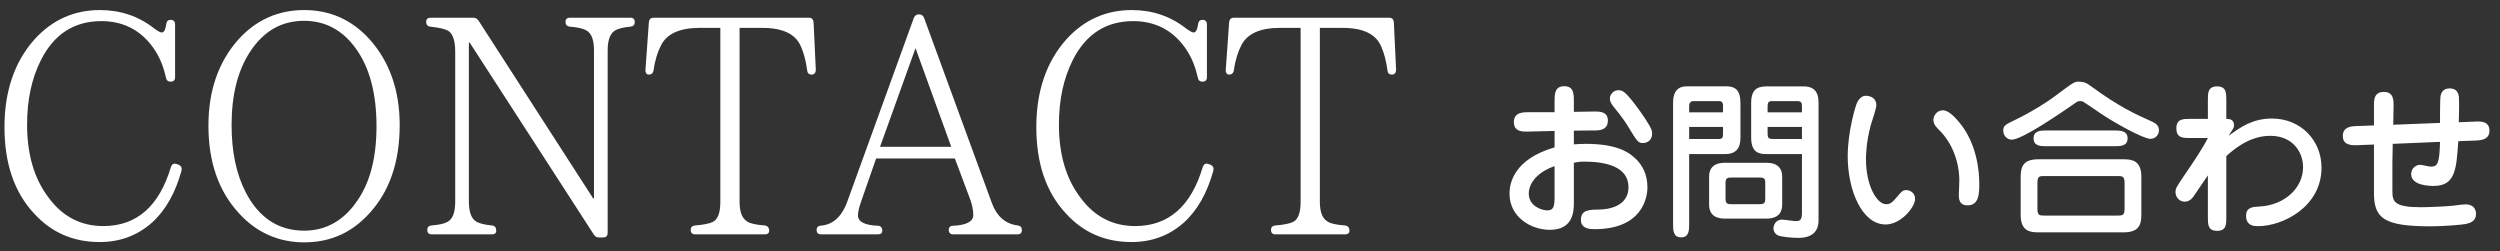
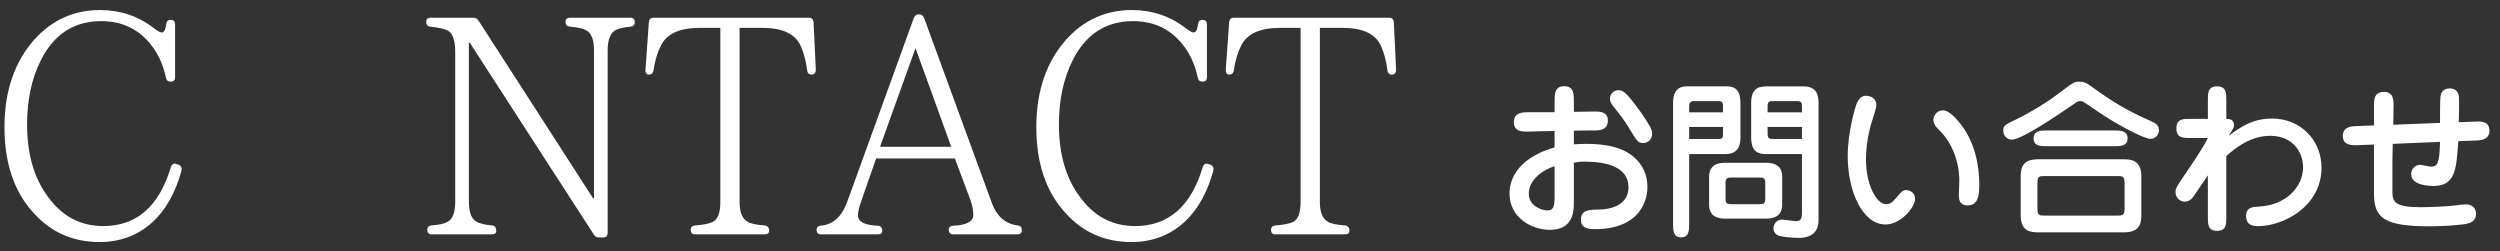
<svg xmlns="http://www.w3.org/2000/svg" fill="none" height="18" viewBox="0 0 179 18" width="179">
  <rect x="0" y="0" width="179" height="18" fill="#333333" stroke="none" />
  <g fill="#fff">
    <path d="m99.8 1.6.16 3.388c0 .22-.1.352-.3.352s-.3-.11-.32-.308c-.08-.616-.22-1.188-.44-1.694-.38-.902-1.3-1.342-2.759-1.342h-1.639v12.452c0 .726.18 1.188.54 1.408.22.154.66.242 1.26.286.2.022.32.154.32.374 0 .176-.12.264-.32.264h-4.978c-.22 0-.32-.11-.32-.33 0-.176.1-.286.32-.308.58-.044 1-.132 1.24-.242.38-.176.56-.66.56-1.452v-12.452h-1.499c-1.399 0-2.319.418-2.739 1.232-.24.462-.44 1.056-.54 1.804-.04.198-.14.308-.34.308-.16 0-.26-.132-.24-.352l.24-3.388c.02-.198.12-.33.32-.33h11.156c.2 0 .3.132.32.33z" />
    <path d="m86.515 11.742.14.044c.2.088.26.22.22.44-.44 1.584-1.14 2.838-2.119 3.718-1.04.924-2.299 1.386-3.739 1.386-1.899 0-3.459-.682-4.698-2.046-1.419-1.518-2.119-3.586-2.119-6.182 0-2.574.72-4.686 2.159-6.292 1.26-1.386 2.819-2.09 4.678-2.09 1.459 0 2.759.44 3.859 1.298.26.198.46.308.56.308.16 0 .26-.176.32-.55.02-.242.12-.352.32-.352.22 0 .32.11.32.352v3.74c0 .22-.1.33-.32.33-.18 0-.3-.088-.34-.308-.2-.924-.56-1.716-1.1-2.376-.88-1.1-2.079-1.65-3.519-1.65-1.939 0-3.379.924-4.318 2.772-.68 1.342-1 2.882-1 4.642 0 2.112.5 3.828 1.5 5.17 1.02 1.408 2.339 2.09 3.959 2.09 2.379 0 3.998-1.408 4.838-4.224.08-.22.22-.286.4-.22z" />
    <path d="m63.011 10.51h5.098l-2.559-7.062zm10.156 5.962c0 .198-.1.308-.32.308h-4.598c-.2 0-.32-.11-.32-.33 0-.176.12-.286.32-.286.96-.044 1.439-.308 1.439-.77 0-.352-.08-.704-.2-1.056l-1.12-2.992h-5.638l-1.08 3.102c-.16.44-.22.77-.22.968 0 .462.46.704 1.419.748.2 0 .32.132.32.352 0 .176-.1.264-.32.264h-4.059c-.22 0-.32-.11-.32-.33 0-.176.1-.286.32-.286h-.2c.96 0 1.659-.572 2.079-1.738l4.758-13.134c.08-.176.18-.264.36-.264h.02c.18 0 .28.088.36.264l4.858 13.266c.34.924.96 1.474 1.839 1.584.2.022.3.132.3.33z" />
    <path d="m58.252 1.6.16 3.388c0 .22-.1.352-.3.352-.2 0-.3-.11-.32-.308-.08-.616-.22-1.188-.44-1.694-.38-.902-1.3-1.342-2.759-1.342h-1.639v12.452c0 .726.18 1.188.54 1.408.22.154.66.242 1.26.286.2.022.32.154.32.374 0 .176-.12.264-.32.264h-4.978c-.22 0-.32-.11-.32-.33 0-.176.1-.286.32-.308.58-.044 1-.132 1.24-.242.38-.176.56-.66.56-1.452v-12.452h-1.5c-1.399 0-2.319.418-2.739 1.232-.24.462-.44 1.056-.54 1.804-.04.198-.14.308-.34.308-.16 0-.26-.132-.24-.352l.24-3.388c.02-.198.12-.33.32-.33h11.156c.2 0 .3.132.32.33z" />
    <path d="m45.449 1.578c0 .198-.1.308-.3.33-.5.044-.84.132-1.06.242-.38.198-.58.682-.58 1.452v13.046c0 .242-.1.352-.32.352h-.3c-.18 0-.28-.066-.38-.22l-8.877-13.728h-.06v11.374c0 .748.18 1.232.52 1.43.24.154.64.242 1.14.286.2.022.3.154.3.374 0 .176-.1.264-.32.264h-4.298c-.22 0-.32-.11-.32-.33 0-.176.1-.286.3-.308.5-.044.88-.11 1.12-.242.4-.198.58-.682.58-1.474v-10.736c0-.792-.18-1.298-.52-1.496-.2-.11-.62-.22-1.26-.286-.2-.022-.3-.132-.3-.352 0-.176.1-.286.32-.286h3.059c.16 0 .28.066.38.22l8.197 12.716h.06v-10.604c0-.748-.18-1.21-.52-1.408-.24-.154-.66-.242-1.2-.286-.22-.022-.32-.132-.32-.352 0-.176.1-.286.32-.286h4.338c.2 0 .3.11.3.308z" />
-     <path d="m21.781 1.49c-1.639 0-2.919.748-3.879 2.222-.88 1.342-1.32 3.08-1.32 5.236 0 1.936.34 3.52 1.02 4.84.94 1.804 2.339 2.728 4.178 2.728 1.579 0 2.879-.748 3.839-2.2.9-1.32 1.339-3.08 1.339-5.28 0-2.354-.5-4.224-1.499-5.588-.94-1.298-2.179-1.958-3.679-1.958zm0-.77c1.859 0 3.419.704 4.678 2.09 1.44 1.606 2.159 3.674 2.159 6.138 0 2.64-.72 4.752-2.179 6.336-1.26 1.386-2.799 2.068-4.658 2.068-1.839 0-3.419-.704-4.678-2.09-1.459-1.584-2.179-3.674-2.179-6.27 0-2.508.72-4.576 2.159-6.182 1.26-1.386 2.839-2.09 4.698-2.09z" />
    <path d="m12.635 11.742.14.044c.2.088.26.22.22.44-.44 1.584-1.14 2.838-2.119 3.718-1.04.924-2.299 1.386-3.739 1.386-1.899 0-3.459-.682-4.698-2.046-1.419-1.518-2.119-3.586-2.119-6.182 0-2.574.72-4.686 2.159-6.292 1.26-1.386 2.819-2.09 4.678-2.09 1.459 0 2.759.44 3.859 1.298.26.198.46.308.56.308.16 0 .26-.176.32-.55.02-.242.12-.352.32-.352.22 0 .32.11.32.352v3.74c0 .22-.1.33-.32.33-.18 0-.3-.088-.34-.308-.2-.924-.56-1.716-1.1-2.376-.88-1.1-2.079-1.65-3.519-1.65-1.939 0-3.379.924-4.318 2.772-.68 1.342-1 2.882-1 4.642 0 2.112.5 3.828 1.499 5.17 1.02 1.408 2.339 2.09 3.959 2.09 2.379 0 3.999-1.408 4.838-4.224.08-.22.22-.286.4-.22z" />
    <path d="m171.32 10.3-.024 1.284v2.124c0 .756.18 1.128 2.028 1.128.528 0 1.788-.048 2.304-.108.348-.048.768-.096.912-.096.54 0 .744.336.744.684 0 .516-.408.648-.72.72-.228.048-1.536.168-2.508.168-3.324 0-4.08-.54-4.08-2.376v-3.48l-1.248.048c-.552.024-.984-.108-.984-.66 0-.684.672-.696.936-.708l1.296-.048v-1.44c0-.384 0-.96.72-.96.696 0 .684.636.684.972l-.024 1.38 3.348-.132c0-.24 0-1.764.036-1.932.036-.144.132-.54.648-.54.528 0 .66.36.672.684.024.408 0 1.296-.012 1.74l1.224-.048c.324-.012.972-.036.972.648 0 .564-.432.684-.936.708l-1.296.048c-.132 1.992-.204 3.204-1.752 3.204-.24 0-1.62 0-1.62-.852 0-.408.336-.66.636-.66.132 0 .66.132.768.132.48 0 .624-.204.66-1.776z" />
    <path d="m159.788 9.376-.216.348c.84-.612 1.692-1.236 3.108-1.236 2.04 0 3.54 1.548 3.54 3.516 0 2.82-2.796 4.188-4.524 4.188-.264 0-.876 0-.876-.732 0-.624.468-.648.948-.672 1.848-.096 3.132-1.356 3.132-2.82 0-1.044-.708-2.244-2.352-2.244-.852 0-1.884.3-3.144 1.452v4.38c0 .504 0 .972-.66.972s-.66-.468-.66-.972v-3l-.924 1.356c-.156.24-.348.528-.744.528-.336 0-.648-.288-.648-.684 0-.264.06-.36.612-1.176.6-.876 1.356-1.992 1.704-2.7h-1.296c-.492 0-.96 0-.96-.696 0-.672.492-.672.96-.672h1.296v-1.356c0-.492 0-.972.66-.972s.66.48.66.972v1.356c.18 0 .552.012.552.456 0 .156-.048.228-.168.408z" />
    <path d="m144.68 15.388v-2.736c0-.756.216-1.248 1.272-1.248h6.084c.588 0 1.284.072 1.284 1.248v2.736c0 .756-.216 1.248-1.284 1.248h-6.084c-.588 0-1.272-.072-1.272-1.248zm7.44-.456v-1.812c0-.516-.144-.516-.564-.516h-5.112c-.432 0-.564 0-.564.516v1.812c0 .504.132.504.564.504h5.112c.42 0 .564 0 .564-.504zm-3.276-9.084c.336 0 .54.072.888.336 1.92 1.416 3.156 1.992 4.32 2.508.252.12.528.252.528.636 0 .312-.24.612-.612.612-.516 0-2.676-1.2-3.66-1.884-.384-.264-1.104-.756-1.164-.78-.072-.036-.156-.036-.204-.036-.132 0-.204.024-.312.108-1.044.72-3.828 2.652-4.596 2.652-.3 0-.6-.276-.6-.636 0-.372.132-.432.924-.816 1.092-.528 2.256-1.26 2.784-1.668 1.344-1.008 1.392-1.032 1.704-1.032zm-2.292 3.492h4.824c.432 0 .96.012.96.564 0 .564-.528.564-.96.564h-4.824c-.432 0-.948 0-.948-.564 0-.552.516-.564.948-.564z" />
    <path d="m133.58 6.856c.408 0 .768.216.768.672 0 .24-.336 1.212-.396 1.416-.348 1.284-.348 2.232-.348 2.472 0 1.872.78 3.204 1.44 3.204.252 0 .408-.072.78-.516.324-.396.408-.492.672-.492.192 0 .624.132.624.636 0 .564-.996 1.824-2.112 1.824-1.692 0-2.712-2.448-2.712-4.884 0-1.728.528-3.48.636-3.756.048-.132.264-.576.648-.576zm4.86 1.848c-.072-.36.228-.804.648-.804.192 0 .54.048 1.248.924 1.224 1.524 1.38 3.444 1.38 4.332 0 .72-.024 1.548-.84 1.548-.624 0-.624-.516-.624-.744 0-.168.036-.876.036-1.02 0-1.272-.468-2.664-1.428-3.612-.264-.264-.372-.396-.42-.624z" />
    <path d="m129.02 11.032h-2.568c-.54 0-1.068-.144-1.068-1.176v-2.496c0-1.14.648-1.176 1.224-1.176h2.52c1.08 0 1.08.816 1.08 1.296v8.304c0 1.248-1.152 1.248-1.476 1.248-.48 0-1.212-.084-1.404-.168-.204-.084-.348-.288-.348-.504 0-.264.18-.636.612-.636.156 0 .84.108.972.108.276 0 .456-.036.456-.576zm0-1.944h-2.46v.444c0 .384.072.42.456.42h2.004zm-2.46-1.044h2.46v-.372c0-.336-.036-.432-.372-.432h-1.764c-.156 0-.324 0-.324.372zm-3.012 3.612h2.88c.288 0 1.176 0 1.176.996v2.004c0 .996-.876.996-1.176.996h-2.88c-.3 0-1.176 0-1.176-.996v-2.004c0-.996.876-.996 1.176-.996zm2.412 1.056h-1.968c-.252 0-.444.012-.444.36v1.188c0 .36.204.36.444.36h1.968c.24 0 .432-.012.432-.36v-1.188c0-.36-.192-.36-.432-.36zm-5.016-1.68v5.004c0 .432 0 .96-.576.96s-.576-.528-.576-.96v-8.604c0-.348 0-1.248.96-1.248h2.892c.96 0 .972.768.972 1.368v2.256c0 .444-.048 1.224-1.092 1.224zm2.424-1.944h-2.424v.864h2.112c.264 0 .312-.096.312-.372zm-2.424-1.044h2.424v-.492c0-.096-.024-.312-.264-.312h-1.848c-.312 0-.312.288-.312.372z" />
    <path d="m111.308 8.032v-.804c0-.468 0-1.056.696-1.056.684 0 .684.588.684 1.056v.78c.42 0 1.08-.024 1.5-.024.336 0 .936 0 .936.648 0 .696-.636.708-.948.708-.336 0-.444 0-1.488.012v.984c.228-.012.48-.036.864-.036 2.172 0 3.06.576 3.576 1.08.456.444.828 1.092.828 2.028 0 .744-.372 3-3.78 3-.276 0-.984 0-.984-.66 0-.732.6-.732 1.284-.744.66 0 2.124-.216 2.124-1.596 0-1.5-1.668-1.836-3.18-1.836-.144 0-.396 0-.732.084v2.856c0 .6-.036 1.944-1.716 1.944-1.356 0-2.892-.912-2.892-2.592 0-.72.288-2.46 3.228-3.312v-1.176c-.324 0-1.716.048-2.004.048-.3 0-.912 0-.912-.684 0-.708.672-.708 1.092-.708zm0 6.096v-2.232c-.924.3-1.848 1.02-1.848 1.968 0 .9.936 1.2 1.332 1.2s.516-.216.516-.936zm6.96-4.776c.012.072.024.132.024.216 0 .492-.372.672-.648.672-.348 0-.42-.096-1.068-1.176-.192-.312-.504-.768-.972-1.332-.228-.288-.336-.444-.336-.672 0-.324.276-.6.588-.6.264 0 .432-.012 1.224 1.032.42.54 1.104 1.536 1.188 1.86z" />
  </g>
</svg>